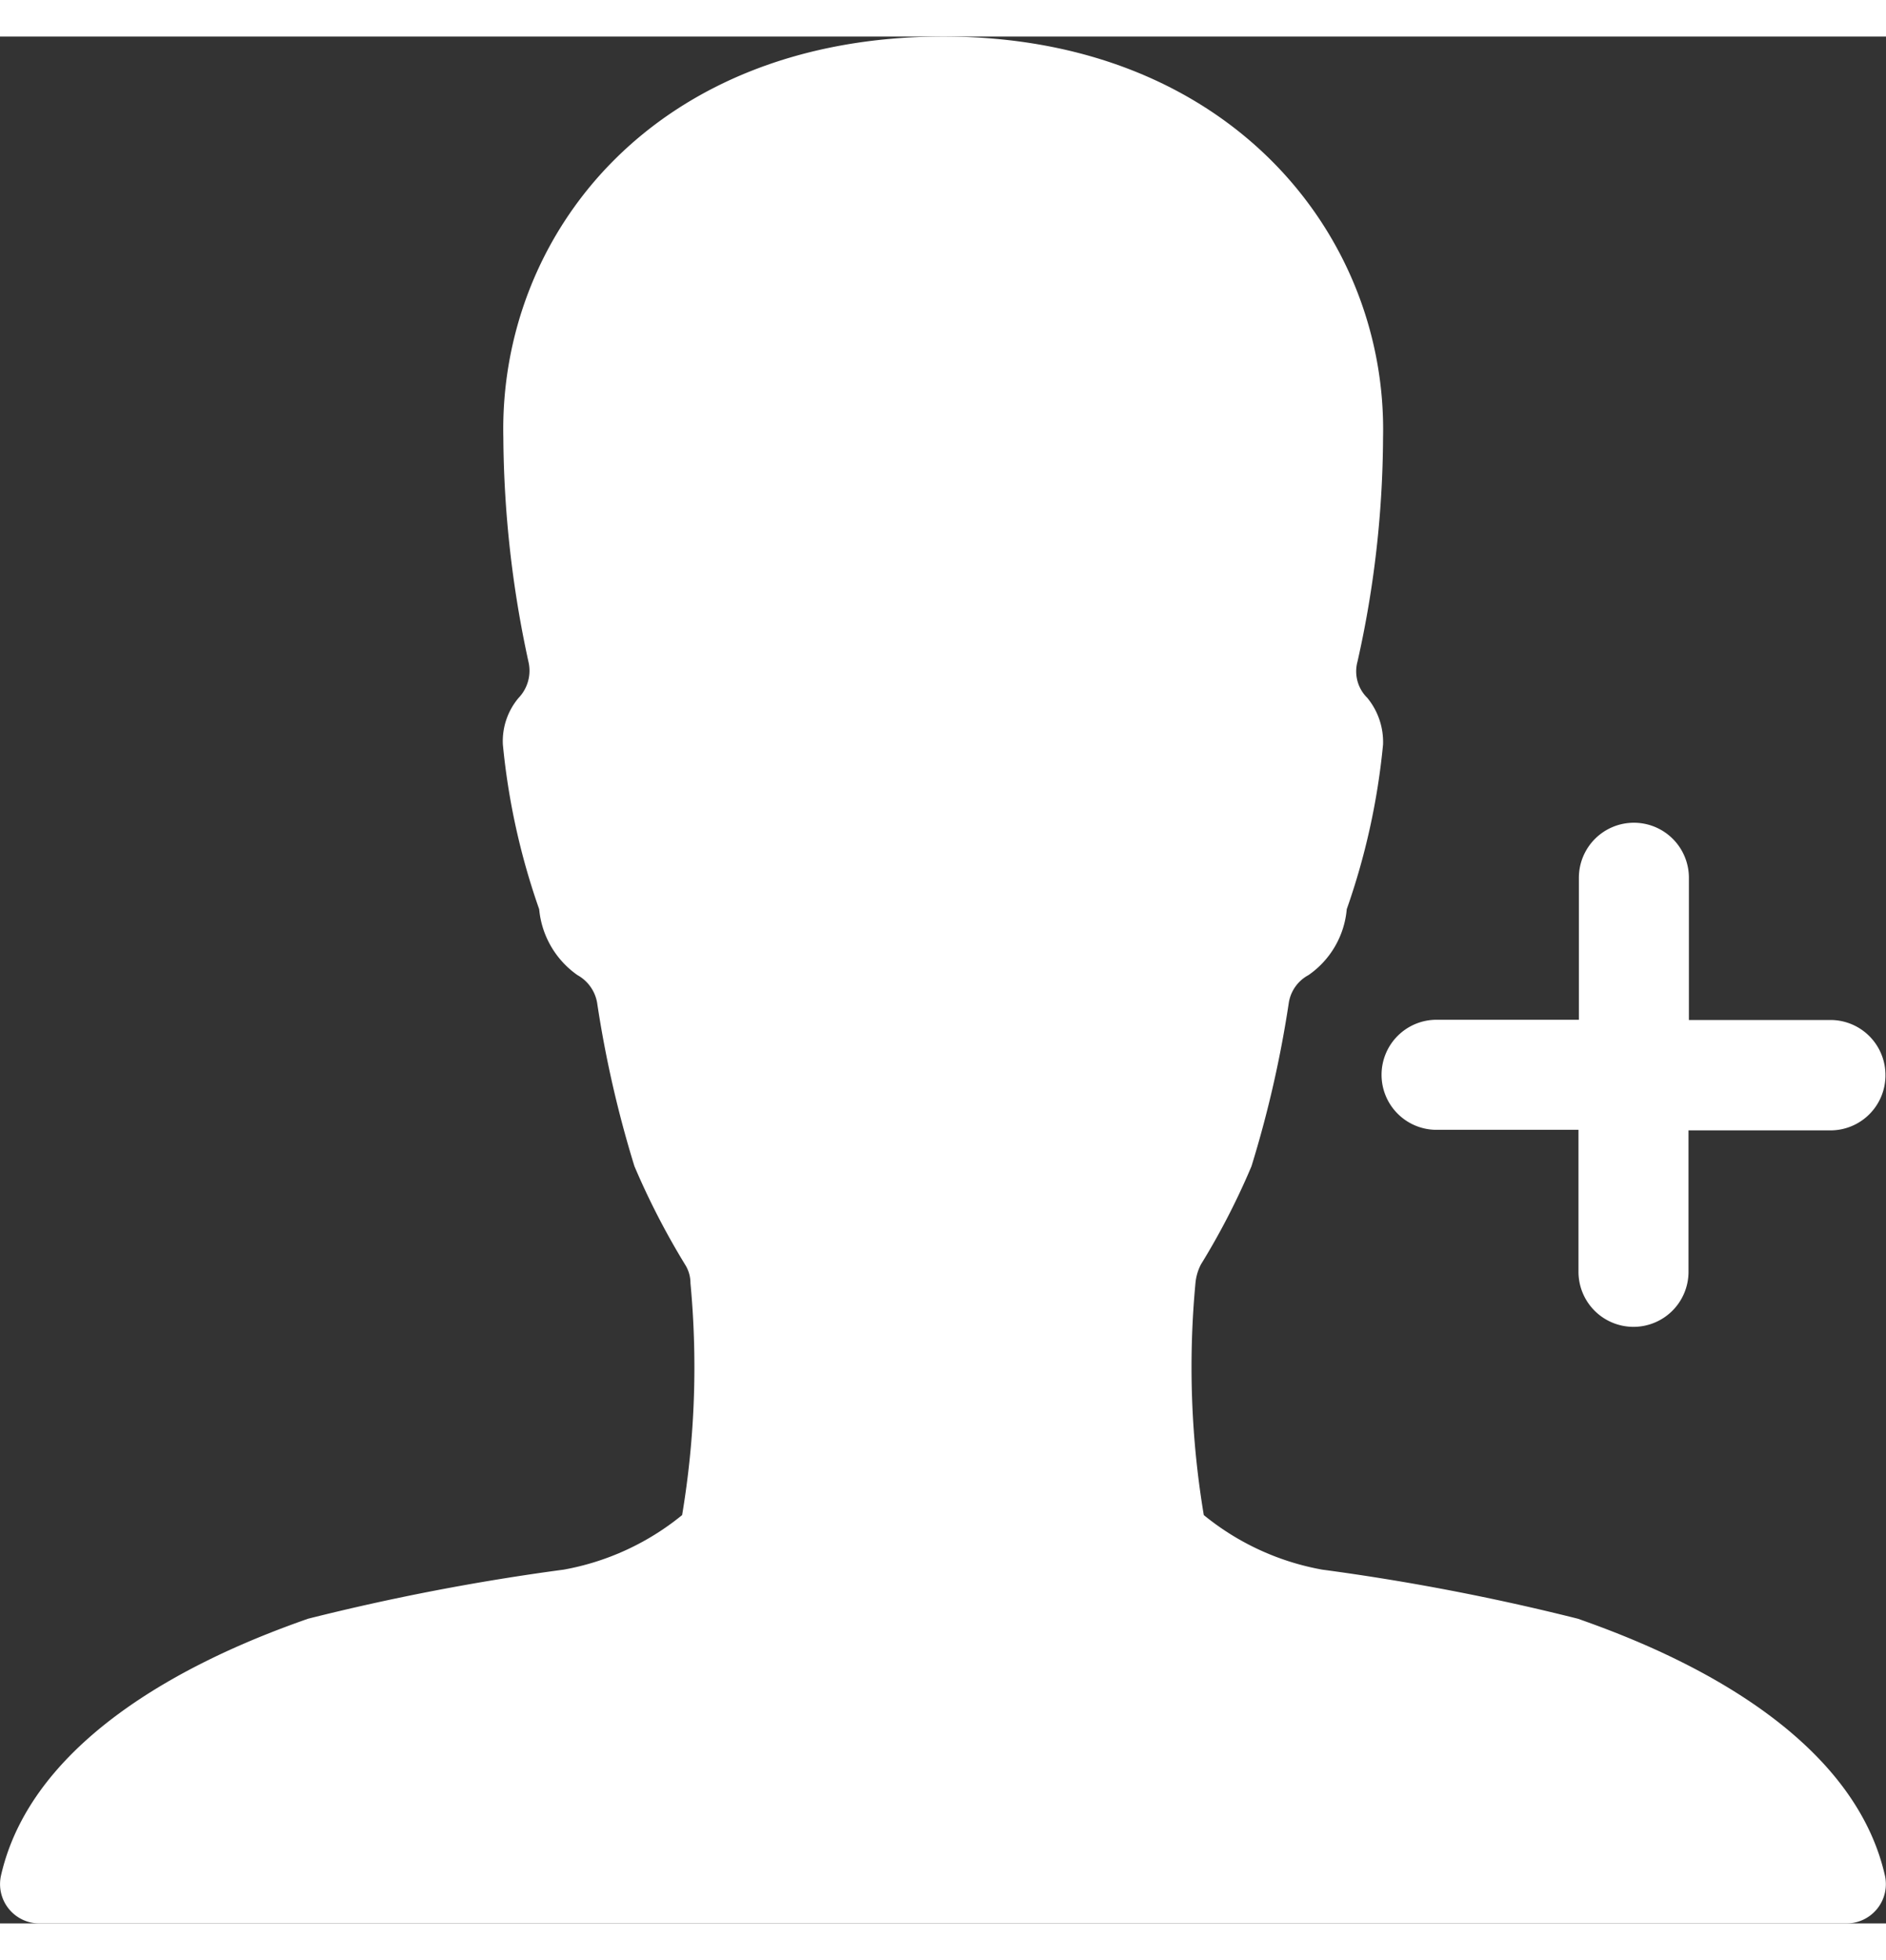
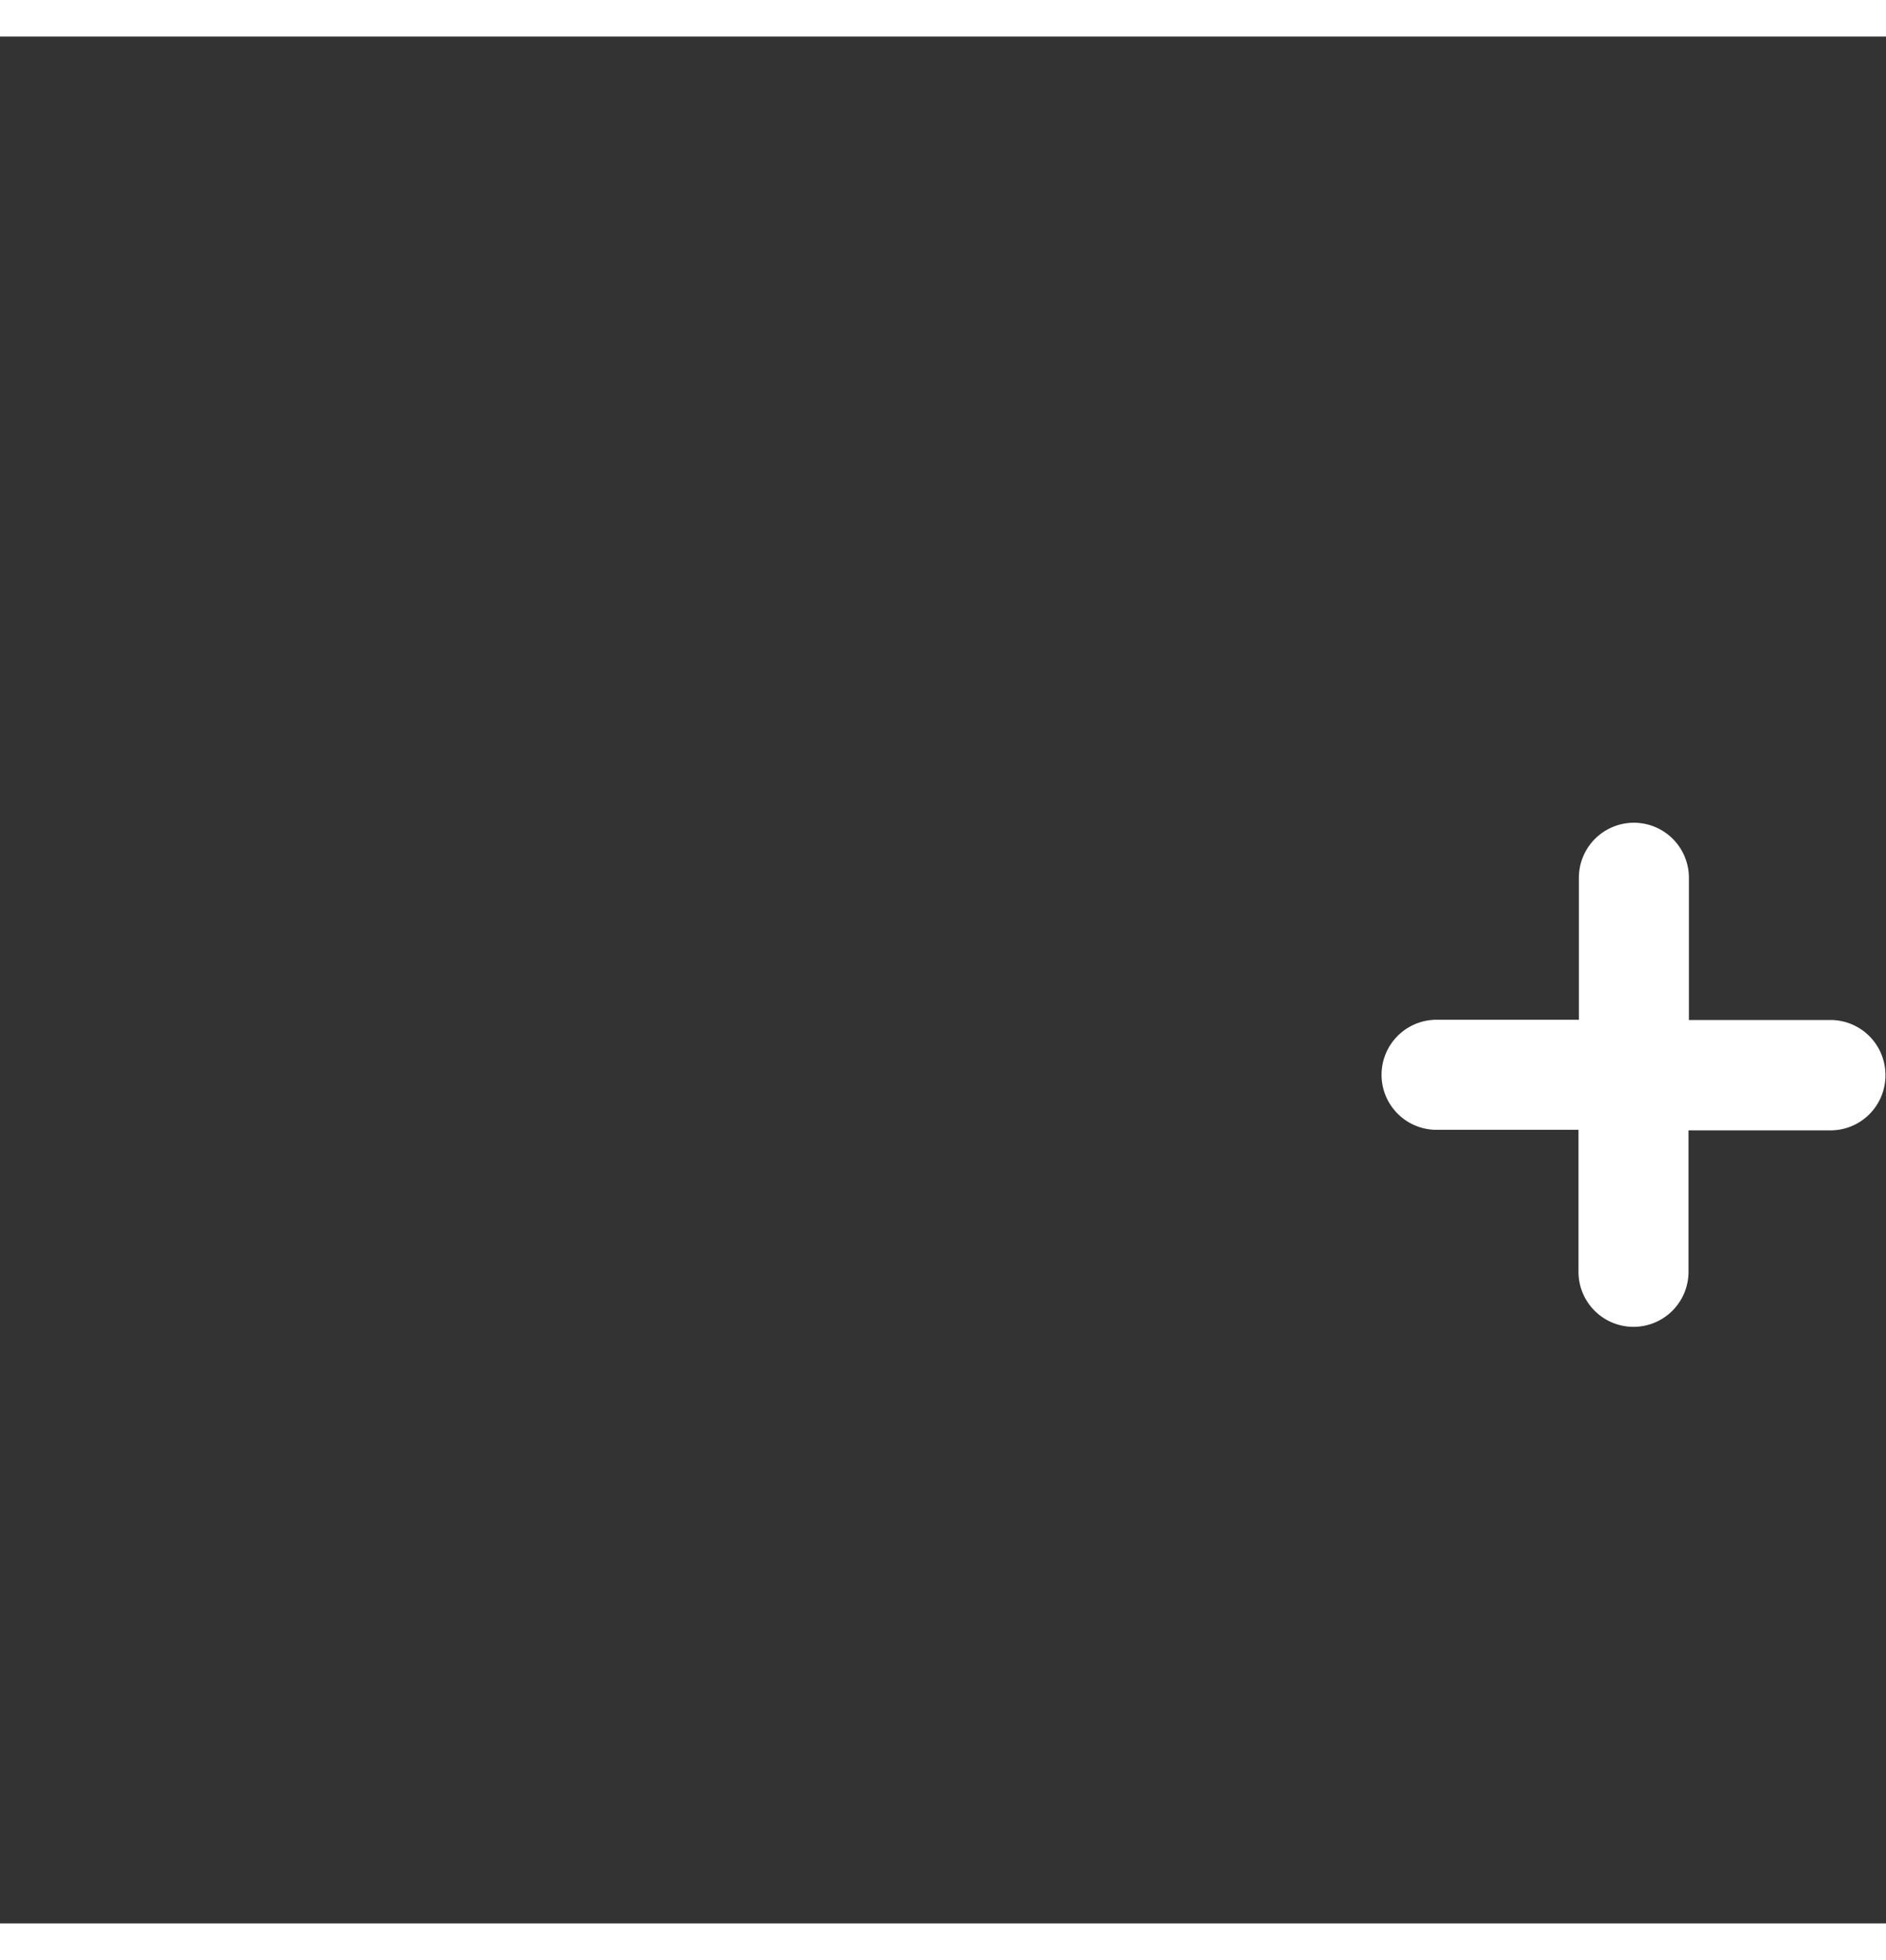
<svg xmlns="http://www.w3.org/2000/svg" id="Group_18768" data-name="Group 18768" width="17.328" height="18" viewBox="0 0 23.999 24">
  <rect x="0" y="0" width="23.999" height="24" fill="#333333" stroke="none" />
  <g id="Icon_ionic-ios-person-add" data-name="Icon ionic-ios-person-add">
-     <path id="Path_6861" data-name="Path 6861" d="M24.581,24.625A29.122,29.122,0,0,0,21.325,24a3.308,3.308,0,0,1-1.506-.694,11.429,11.429,0,0,1-.106-2.95.648.648,0,0,1,.069-.237,9.225,9.225,0,0,0,.644-1.25,14.187,14.187,0,0,0,.475-2.081.486.486,0,0,1,.25-.35,1.138,1.138,0,0,0,.487-.838,8.855,8.855,0,0,0,.462-2.094.884.884,0,0,0-.2-.594.472.472,0,0,1-.125-.462A13.179,13.179,0,0,0,22.1,9.6c.056-2.569-1.956-5.1-5.594-5.1-3.694,0-5.656,2.531-5.6,5.1a13.746,13.746,0,0,0,.319,2.85.5.5,0,0,1-.125.462.853.853,0,0,0-.2.594,8.855,8.855,0,0,0,.462,2.094,1.152,1.152,0,0,0,.487.838.5.5,0,0,1,.25.35,14.186,14.186,0,0,0,.475,2.081,9.58,9.58,0,0,0,.644,1.25.44.44,0,0,1,.069.237,11.416,11.416,0,0,1-.106,2.95A3.308,3.308,0,0,1,11.675,24a29.122,29.122,0,0,0-3.256.625c-.887.313-3.456,1.281-3.906,3.269a.5.5,0,0,0,.494.606H28a.5.5,0,0,0,.487-.606C28.037,25.906,25.469,24.938,24.581,24.625Z" transform="translate(-4.501 -4.5)" fill="#fff" />
-     <path id="Path_6862" data-name="Path 6862" d="M30.469,20.509H28.663V18.7a.7.7,0,0,0-.7-.7h0a.7.7,0,0,0-.7.7v1.806H25.452a.7.7,0,0,0-.7.7h0a.7.7,0,0,0,.7.7h1.806v1.806a.7.7,0,0,0,.7.7h0a.7.7,0,0,0,.7-.7V21.913h1.806a.7.7,0,0,0,.7-.7h0A.7.7,0,0,0,30.469,20.509Z" transform="translate(-7.172 -8)" fill="#fff" />
+     <path id="Path_6862" data-name="Path 6862" d="M30.469,20.509H28.663V18.7a.7.7,0,0,0-.7-.7h0a.7.7,0,0,0-.7.7v1.806H25.452a.7.7,0,0,0-.7.7a.7.7,0,0,0,.7.7h1.806v1.806a.7.7,0,0,0,.7.7h0a.7.7,0,0,0,.7-.7V21.913h1.806a.7.7,0,0,0,.7-.7h0A.7.7,0,0,0,30.469,20.509Z" transform="translate(-7.172 -8)" fill="#fff" />
  </g>
</svg>